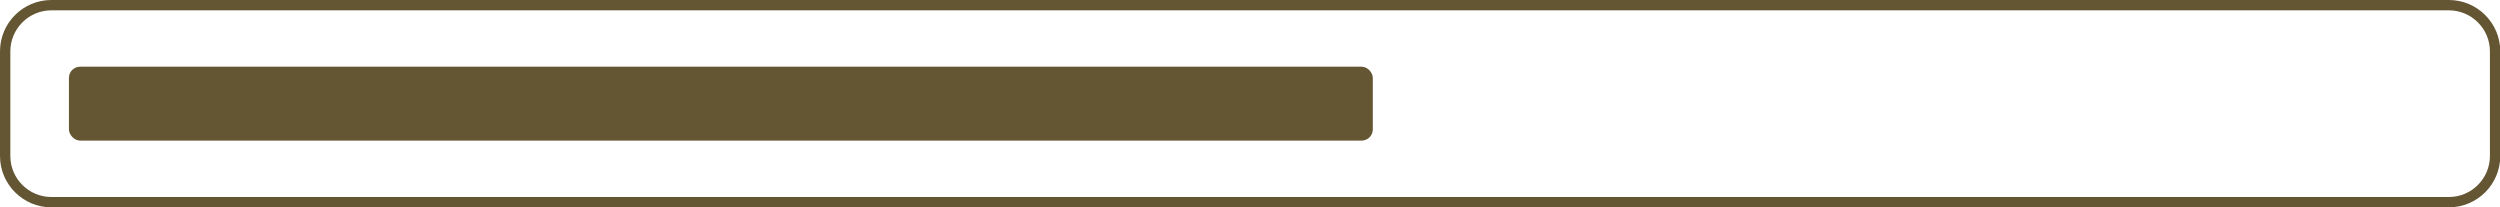
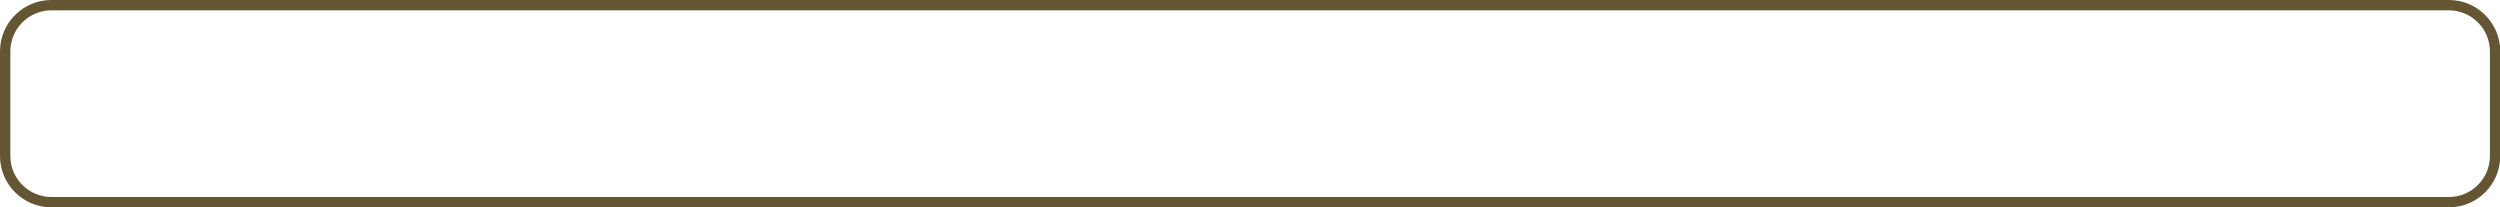
<svg xmlns="http://www.w3.org/2000/svg" data-name="Layer 1" fill="#000000" height="40.1" preserveAspectRatio="xMidYMid meet" version="1" viewBox="0.0 0.0 483.5 40.1" width="483.5" zoomAndPan="magnify">
  <g id="change1_1">
    <path d="m473.62,40.1H9.93c-5.47,0-9.93-4.45-9.93-9.93V9.93C0,4.45,4.45,0,9.93,0h463.69c5.47,0,9.93,4.45,9.93,9.93v20.24c0,5.47-4.45,9.93-9.93,9.93ZM9.93,2c-4.37,0-7.93,3.56-7.93,7.93v20.24c0,4.37,3.56,7.93,7.93,7.93h463.69c4.37,0,7.93-3.56,7.93-7.93V9.93c0-4.37-3.56-7.93-7.93-7.93H9.93Z" fill="#645533" />
  </g>
  <g id="change1_2">
-     <rect fill="#645533" height="14.29" rx="2.16" ry="2.16" width="252.17" x="13.33" y="12.9" />
-   </g>
+     </g>
</svg>